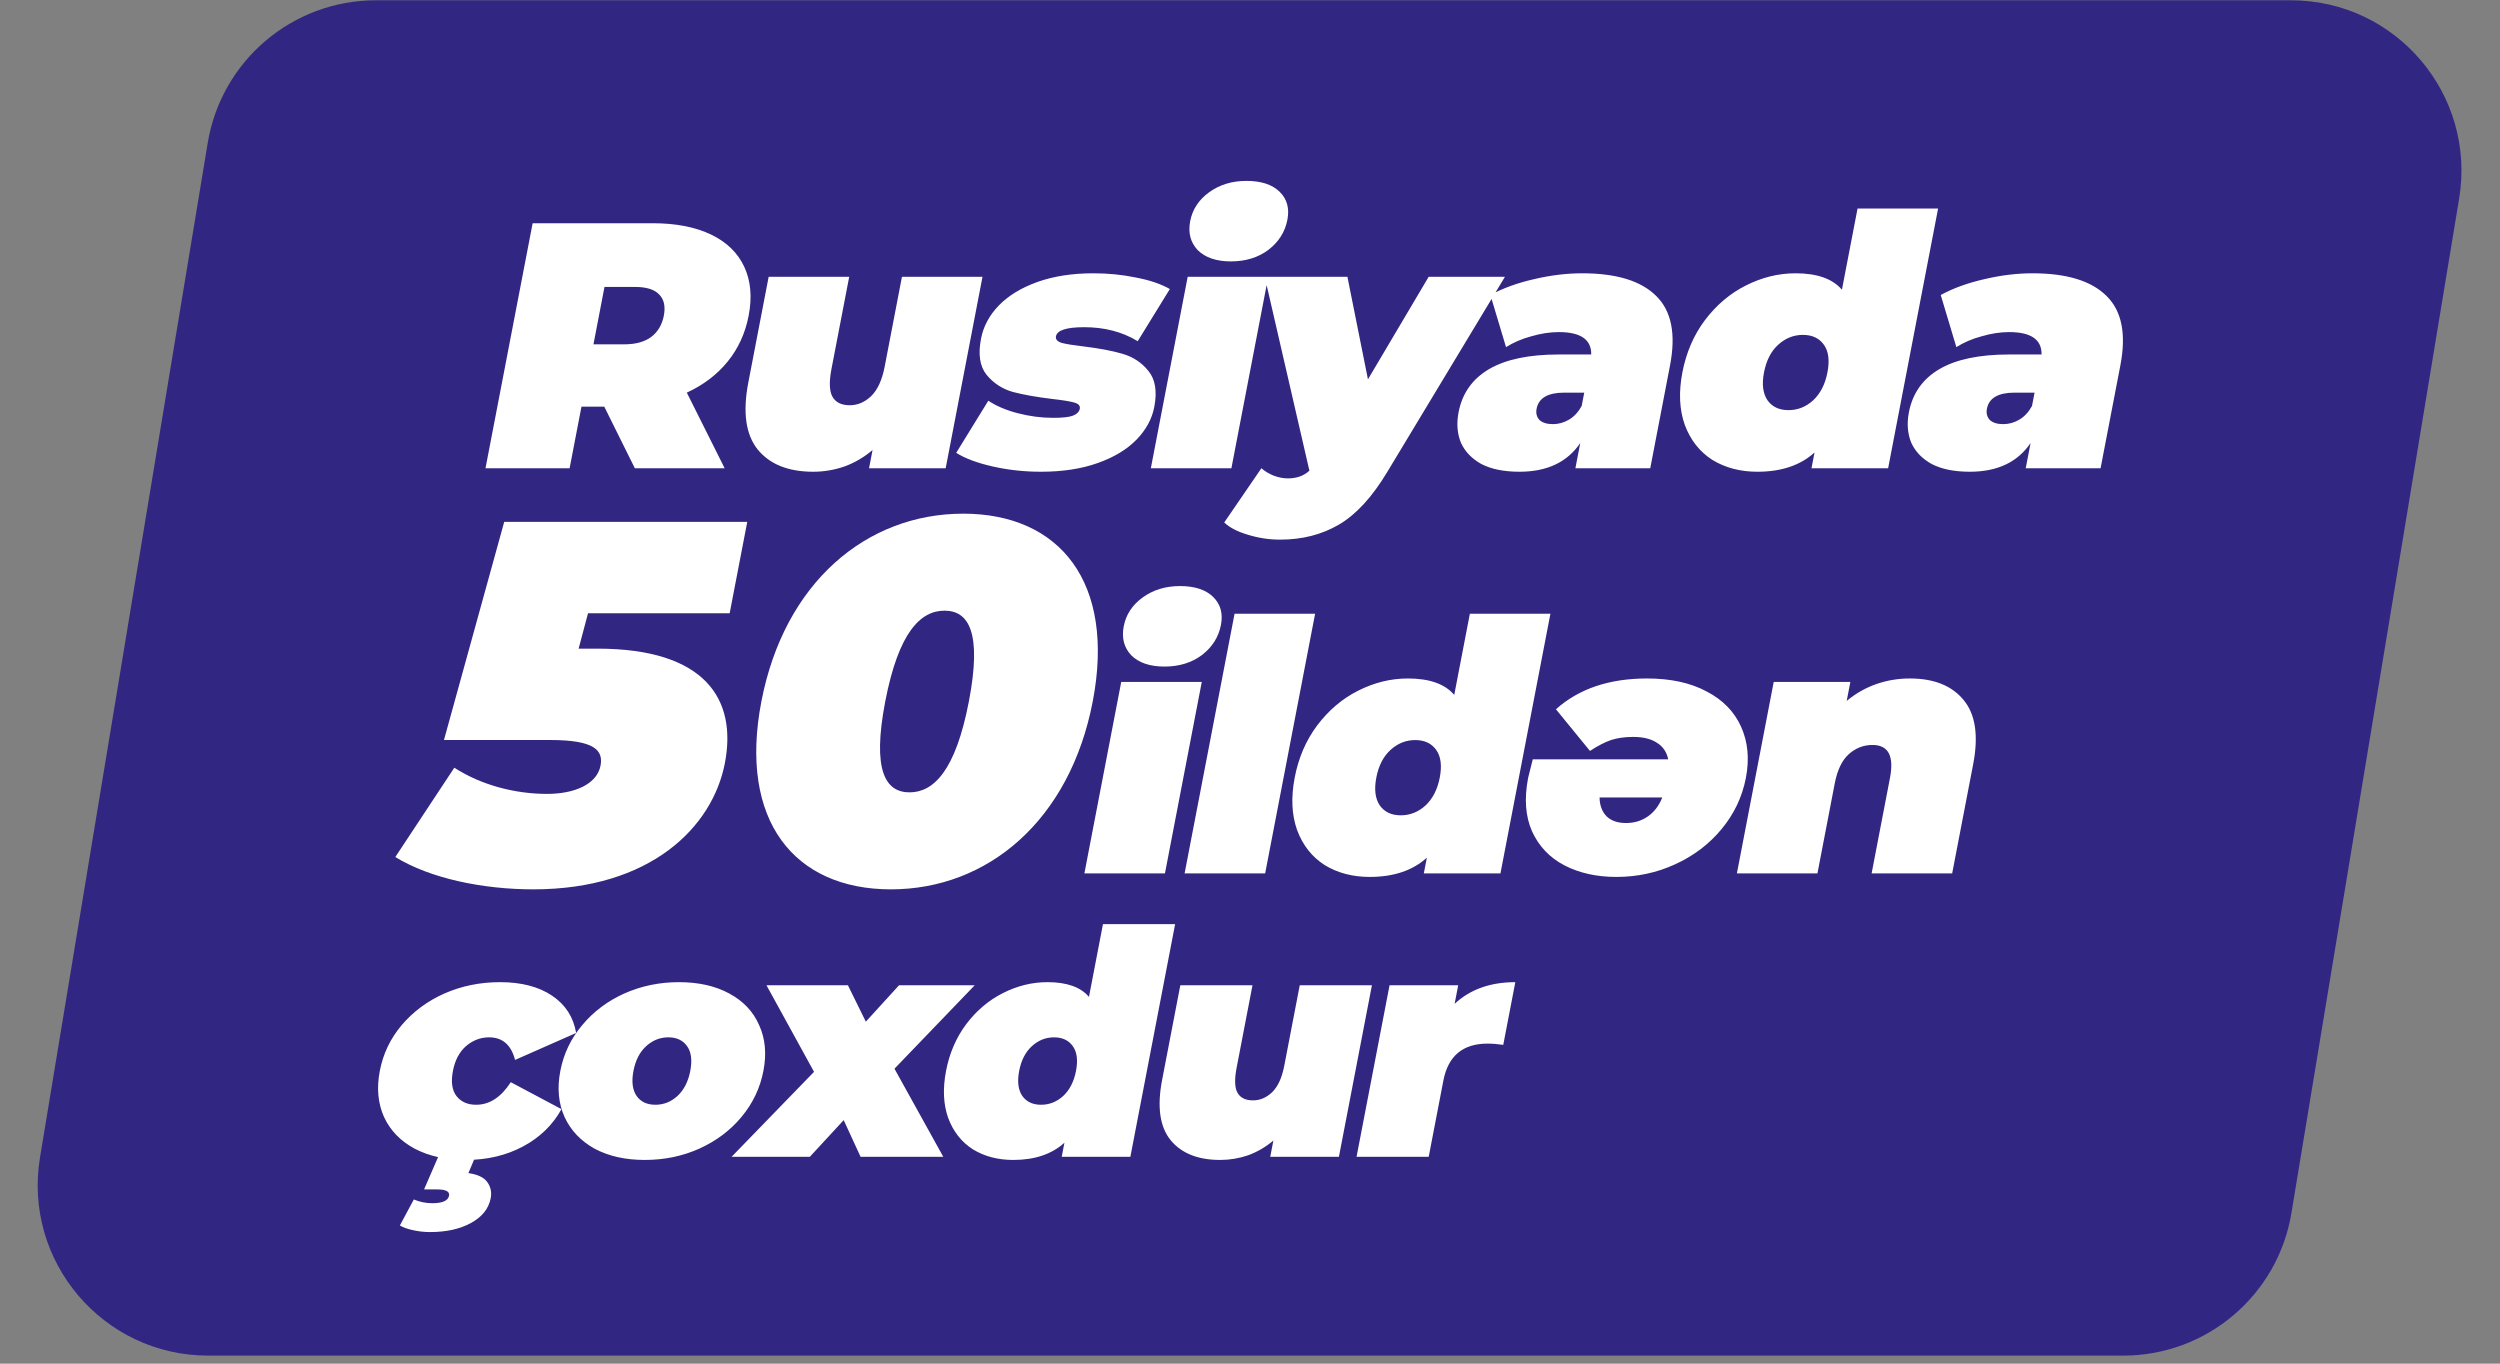
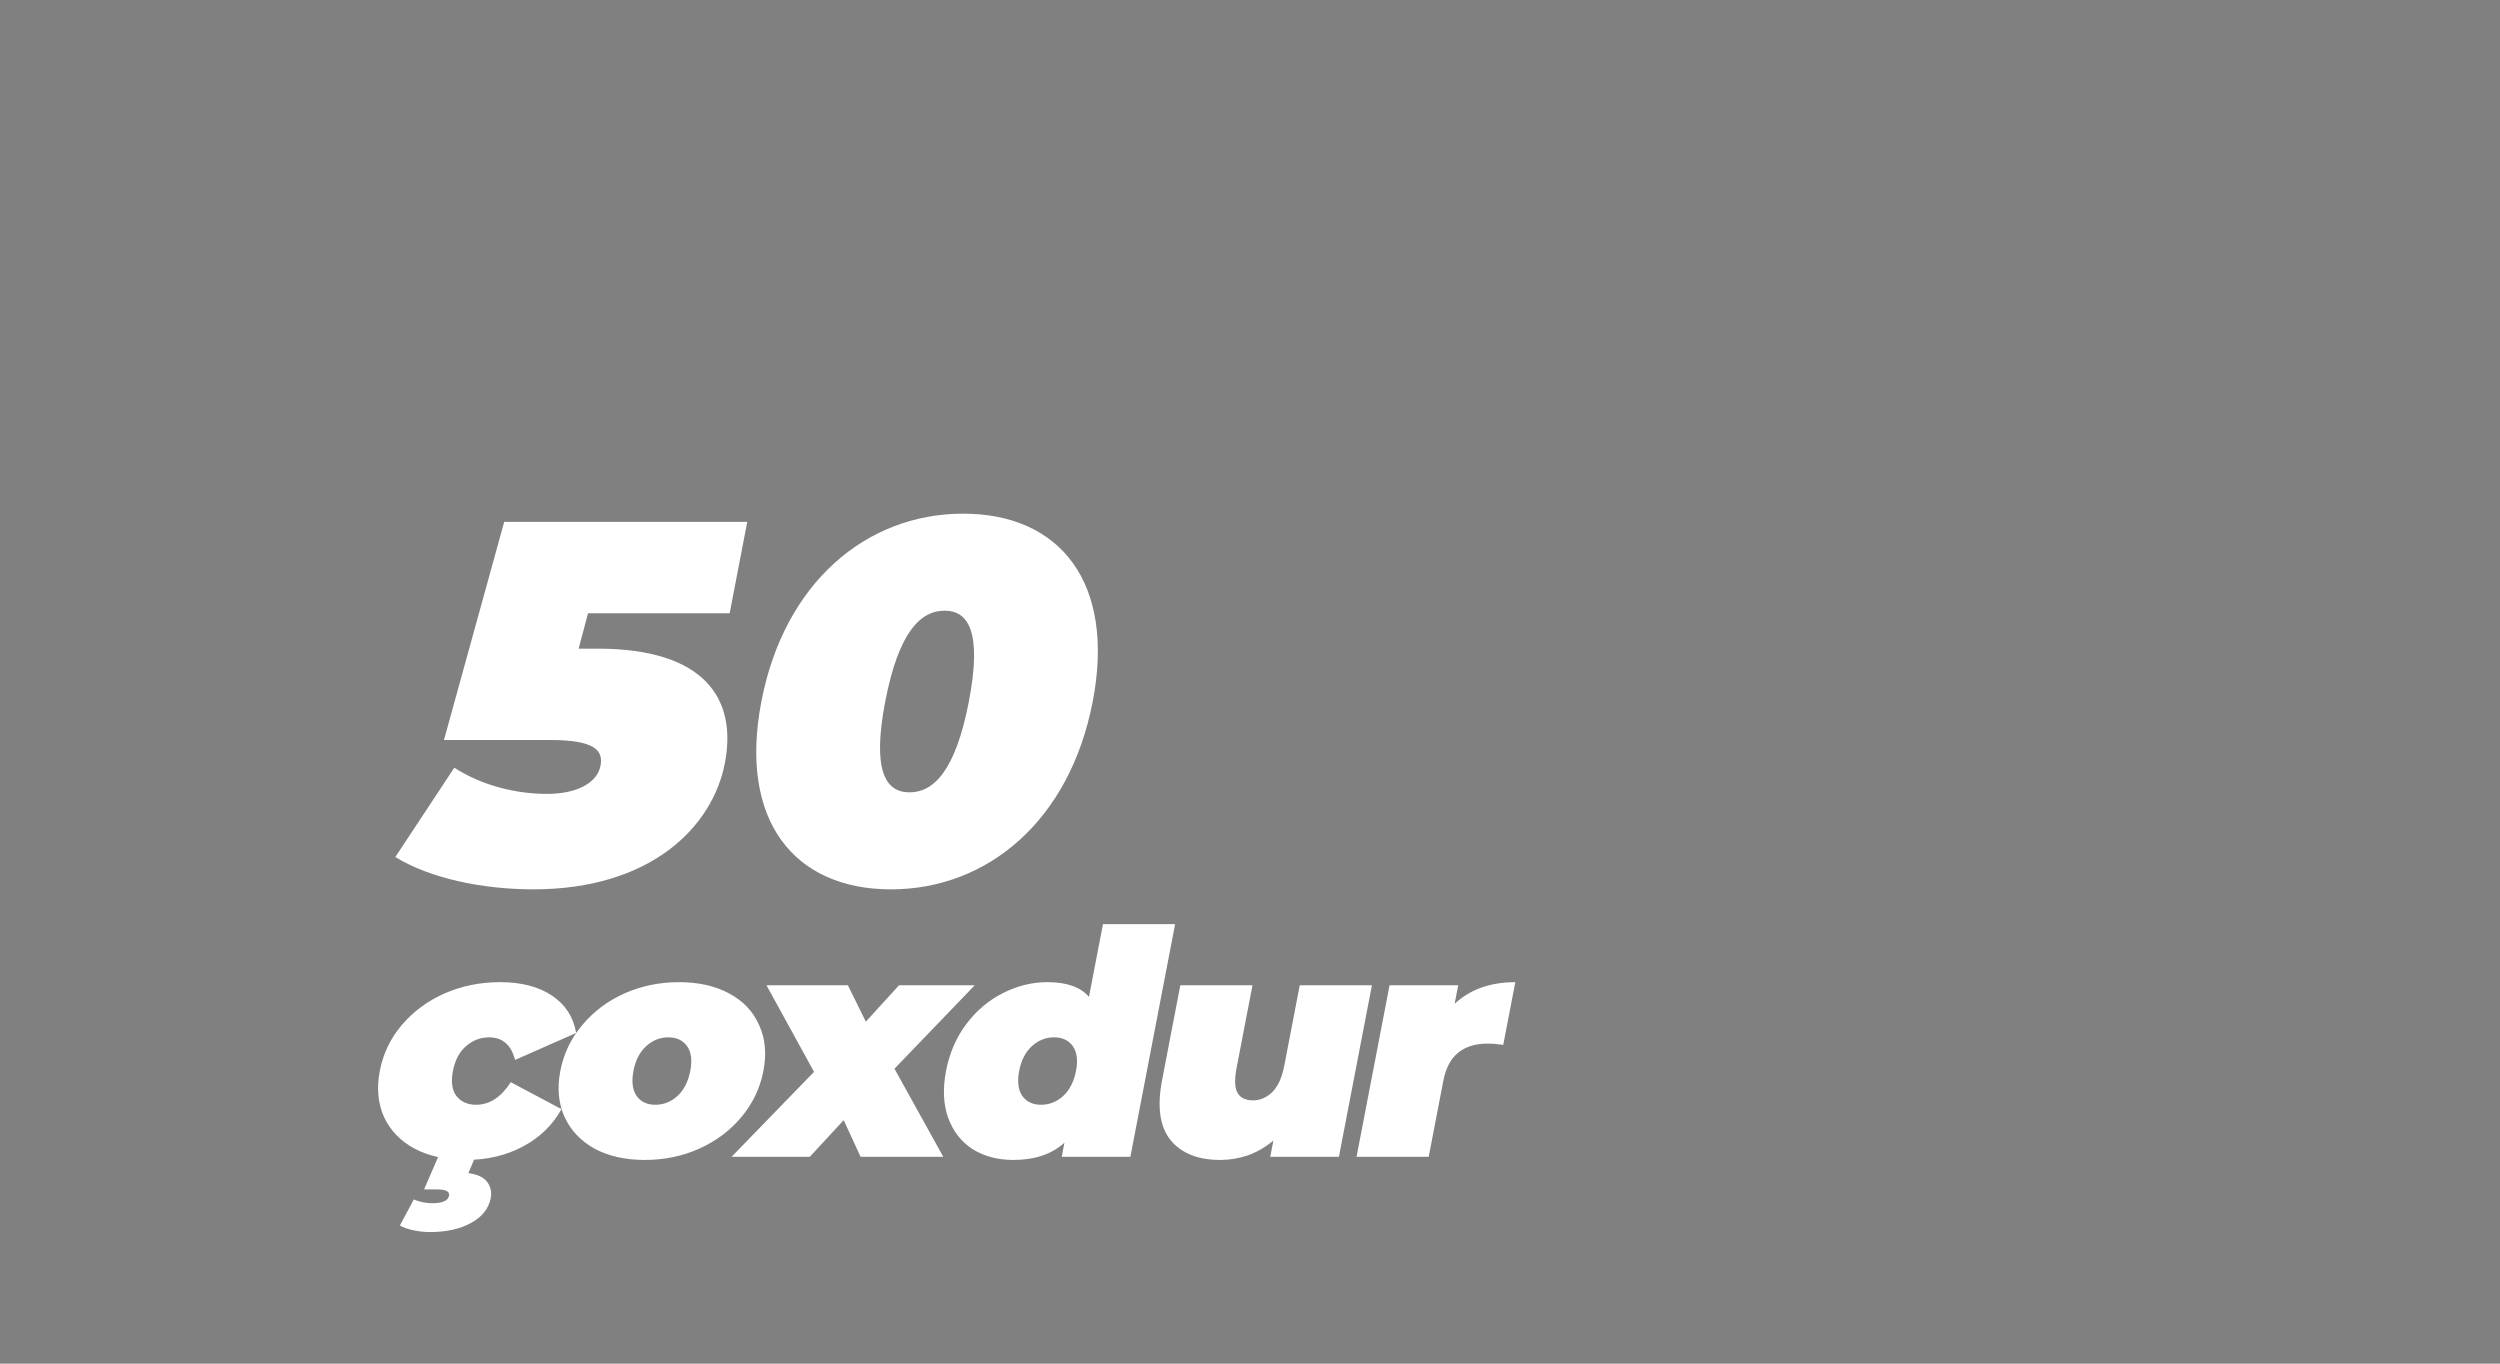
<svg xmlns="http://www.w3.org/2000/svg" width="220" height="120" viewBox="0 0 220 120" fill="none">
  <rect x="0" y="0" width="220" height="120" fill="#808080" stroke="none" />
-   <path d="M18.279 12.579C19.476 5.337 25.738 0.025 33.078 0.025H201.606C210.867 0.025 217.915 8.335 216.405 17.472L201.647 106.741C200.45 113.983 194.188 119.294 186.848 119.294H18.32C9.059 119.294 2.01 110.985 3.521 101.848L18.279 12.579Z" fill="#312783" />
  <path d="M52.573 57.081C62.094 57.081 64.867 61.552 63.79 67.153C62.703 72.799 57.237 78.263 46.934 78.263C42.519 78.263 37.872 77.315 34.788 75.418L39.979 67.559C42.434 69.14 45.423 69.863 48.137 69.863C50.574 69.863 52.533 69.005 52.846 67.379C53.107 66.024 52.315 65.12 48.405 65.12H39.069L44.371 45.925H65.758L64.211 53.965H51.747L50.918 57.081H52.573ZM78.4 78.263C69.891 78.263 64.985 72.211 67.001 61.733C69.016 51.255 76.252 45.203 84.761 45.203C93.269 45.203 98.176 51.255 96.16 61.733C94.144 72.211 86.909 78.263 78.4 78.263ZM80.042 69.727C82.158 69.727 84.087 67.83 85.26 61.733C86.433 55.636 85.234 53.739 83.118 53.739C81.003 53.739 79.074 55.636 77.901 61.733C76.728 67.83 77.927 69.727 80.042 69.727Z" fill="white" />
-   <path d="M53.176 35.784H51.169L50.126 41.205H42.724L46.872 19.645H57.442C59.47 19.645 61.173 19.974 62.553 20.631C63.932 21.288 64.91 22.233 65.489 23.465C66.067 24.697 66.198 26.134 65.882 27.776C65.586 29.316 64.972 30.661 64.04 31.811C63.108 32.961 61.907 33.875 60.439 34.552L63.769 41.205H55.866L53.176 35.784ZM58.418 27.776C58.572 26.976 58.439 26.36 58.021 25.928C57.606 25.477 56.896 25.251 55.893 25.251H53.195L52.224 30.302H54.921C55.925 30.302 56.719 30.086 57.304 29.655C57.892 29.203 58.264 28.577 58.418 27.776ZM86.46 24.358L83.219 41.205H76.476L76.784 39.603C76.034 40.24 75.209 40.722 74.31 41.051C73.414 41.359 72.496 41.513 71.555 41.513C69.38 41.513 67.759 40.866 66.69 39.573C65.626 38.258 65.347 36.287 65.852 33.659L67.642 24.358H74.73L73.171 32.458C72.95 33.608 72.981 34.429 73.262 34.922C73.544 35.415 74.05 35.661 74.782 35.661C75.472 35.661 76.099 35.394 76.661 34.86C77.228 34.306 77.624 33.444 77.849 32.273L79.372 24.358H86.46ZM91.604 41.513C90.141 41.513 88.727 41.359 87.365 41.051C86.002 40.743 84.929 40.343 84.146 39.85L86.973 35.261C87.677 35.733 88.547 36.102 89.583 36.369C90.619 36.636 91.649 36.77 92.674 36.77C93.489 36.77 94.065 36.708 94.403 36.585C94.765 36.441 94.972 36.236 95.023 35.969C95.074 35.702 94.901 35.517 94.502 35.415C94.125 35.312 93.486 35.209 92.586 35.107C91.216 34.942 90.064 34.737 89.129 34.491C88.197 34.224 87.426 33.721 86.816 32.981C86.226 32.242 86.064 31.185 86.329 29.809C86.538 28.721 87.06 27.746 87.895 26.883C88.73 26.021 89.856 25.333 91.272 24.82C92.709 24.306 94.358 24.05 96.219 24.05C97.515 24.05 98.756 24.173 99.942 24.419C101.154 24.645 102.155 24.984 102.946 25.436L100.119 30.025C98.771 29.203 97.198 28.793 95.4 28.793C93.853 28.793 93.028 29.06 92.925 29.594C92.874 29.86 93.045 30.056 93.44 30.179C93.838 30.281 94.477 30.384 95.356 30.487C96.726 30.651 97.866 30.867 98.776 31.134C99.707 31.401 100.468 31.904 101.058 32.643C101.668 33.382 101.841 34.439 101.576 35.815C101.375 36.862 100.857 37.817 100.022 38.679C99.187 39.542 98.051 40.23 96.614 40.743C95.177 41.256 93.507 41.513 91.604 41.513ZM104.516 24.358H111.604L108.363 41.205H101.274L104.516 24.358ZM108.32 23.003C107.045 23.003 106.073 22.674 105.405 22.017C104.762 21.339 104.539 20.487 104.736 19.461C104.934 18.434 105.483 17.592 106.383 16.935C107.308 16.258 108.408 15.919 109.683 15.919C110.98 15.919 111.953 16.237 112.605 16.873C113.256 17.51 113.485 18.331 113.291 19.337C113.086 20.405 112.529 21.288 111.621 21.986C110.717 22.664 109.617 23.003 108.32 23.003ZM132.435 24.358L122.072 41.544C120.75 43.741 119.335 45.281 117.827 46.164C116.319 47.047 114.593 47.488 112.648 47.488C111.686 47.488 110.741 47.344 109.814 47.057C108.904 46.79 108.21 46.431 107.732 45.979L111.003 41.205C111.307 41.472 111.663 41.687 112.07 41.852C112.498 42.016 112.922 42.098 113.34 42.098C114.114 42.098 114.742 41.872 115.227 41.42L111.296 24.358H118.572L120.38 33.382L125.723 24.358H132.435ZM139.238 24.05C142.249 24.05 144.421 24.717 145.753 26.052C147.09 27.366 147.493 29.398 146.964 32.15L145.222 41.205H138.635L139.062 38.987C137.922 40.671 136.14 41.513 133.714 41.513C132.355 41.513 131.238 41.287 130.363 40.835C129.513 40.363 128.912 39.737 128.561 38.957C128.234 38.156 128.165 37.263 128.355 36.277C128.675 34.614 129.566 33.351 131.028 32.489C132.491 31.626 134.539 31.195 137.174 31.195H140.028C140.051 29.881 139.1 29.224 137.176 29.224C136.403 29.224 135.595 29.347 134.753 29.594C133.915 29.819 133.174 30.138 132.531 30.548L131.155 25.959C132.253 25.364 133.523 24.902 134.966 24.573C136.434 24.224 137.858 24.05 139.238 24.05ZM136.653 37.324C137.155 37.324 137.63 37.191 138.079 36.924C138.527 36.657 138.897 36.257 139.188 35.723L139.413 34.552H137.657C136.214 34.552 135.402 35.025 135.22 35.969C135.145 36.359 135.228 36.688 135.47 36.955C135.736 37.201 136.13 37.324 136.653 37.324ZM170.552 18.352L166.155 41.205H159.412L159.679 39.819C158.437 40.948 156.76 41.513 154.648 41.513C153.143 41.513 151.819 41.164 150.678 40.466C149.562 39.747 148.756 38.72 148.26 37.386C147.785 36.051 147.715 34.511 148.051 32.766C148.387 31.021 149.047 29.491 150.031 28.177C151.041 26.842 152.24 25.826 153.629 25.128C155.043 24.409 156.502 24.05 158.008 24.05C159.911 24.05 161.271 24.532 162.089 25.497L163.464 18.352H170.552ZM157.385 36.092C158.2 36.092 158.925 35.805 159.558 35.23C160.195 34.634 160.615 33.813 160.816 32.766C161.017 31.719 160.912 30.908 160.5 30.333C160.088 29.758 159.474 29.47 158.659 29.47C157.843 29.47 157.119 29.758 156.485 30.333C155.852 30.908 155.435 31.719 155.233 32.766C155.032 33.813 155.135 34.634 155.543 35.23C155.955 35.805 156.569 36.092 157.385 36.092ZM178.867 24.05C181.878 24.05 184.05 24.717 185.382 26.052C186.719 27.366 187.122 29.398 186.593 32.15L184.851 41.205H178.264L178.691 38.987C177.552 40.671 175.769 41.513 173.344 41.513C171.984 41.513 170.867 41.287 169.993 40.835C169.142 40.363 168.542 39.737 168.19 38.957C167.863 38.156 167.794 37.263 167.984 36.277C168.304 34.614 169.195 33.351 170.657 32.489C172.12 31.626 174.168 31.195 176.803 31.195H179.657C179.68 29.881 178.729 29.224 176.806 29.224C176.032 29.224 175.224 29.347 174.382 29.594C173.544 29.819 172.803 30.138 172.16 30.548L170.784 25.959C171.882 25.364 173.152 24.902 174.595 24.573C176.063 24.224 177.487 24.05 178.867 24.05ZM176.282 37.324C176.784 37.324 177.259 37.191 177.708 36.924C178.157 36.657 178.526 36.257 178.817 35.723L179.042 34.552H177.286C175.843 34.552 175.031 35.025 174.849 35.969C174.774 36.359 174.857 36.688 175.099 36.955C175.365 37.201 175.759 37.324 176.282 37.324Z" fill="white" />
-   <path d="M98.668 60.013H105.756L102.515 76.861H95.426L98.668 60.013ZM102.472 58.658C101.197 58.658 100.225 58.33 99.557 57.673C98.914 56.995 98.691 56.143 98.888 55.116C99.086 54.09 99.635 53.248 100.535 52.591C101.46 51.913 102.56 51.574 103.835 51.574C105.132 51.574 106.106 51.893 106.757 52.529C107.408 53.166 107.637 53.987 107.443 54.993C107.238 56.061 106.681 56.944 105.773 57.642C104.869 58.319 103.769 58.658 102.472 58.658ZM108.642 54.008H115.73L111.333 76.861H104.245L108.642 54.008ZM136.436 54.008L132.039 76.861H125.296L125.563 75.475C124.321 76.604 122.644 77.169 120.532 77.169C119.027 77.169 117.703 76.82 116.562 76.121C115.446 75.403 114.64 74.376 114.144 73.042C113.669 71.707 113.599 70.167 113.935 68.422C114.27 66.676 114.931 65.147 115.915 63.833C116.925 62.498 118.124 61.481 119.513 60.783C120.927 60.065 122.386 59.706 123.892 59.706C125.794 59.706 127.155 60.188 127.973 61.153L129.348 54.008H136.436ZM123.269 71.748C124.084 71.748 124.808 71.46 125.442 70.886C126.079 70.29 126.498 69.469 126.7 68.422C126.901 67.374 126.796 66.563 126.384 65.989C125.972 65.414 125.358 65.126 124.542 65.126C123.727 65.126 123.003 65.414 122.369 65.989C121.736 66.563 121.319 67.374 121.117 68.422C120.916 69.469 121.019 70.29 121.427 70.886C121.839 71.46 122.453 71.748 123.269 71.748ZM134.475 68.453C134.494 68.35 134.631 67.806 134.883 66.82H146.801C146.673 66.184 146.347 65.701 145.825 65.373C145.307 65.023 144.609 64.849 143.73 64.849C142.978 64.849 142.322 64.941 141.764 65.126C141.226 65.311 140.611 65.629 139.918 66.081L136.922 62.416C138.942 60.609 141.615 59.706 144.94 59.706C147.01 59.706 148.756 60.085 150.178 60.845C151.604 61.584 152.617 62.621 153.217 63.956C153.818 65.29 153.958 66.789 153.638 68.453C153.314 70.136 152.595 71.645 151.481 72.98C150.392 74.294 149.034 75.321 147.407 76.06C145.801 76.799 144.078 77.169 142.238 77.169C140.503 77.169 138.979 76.83 137.667 76.152C136.375 75.475 135.427 74.479 134.823 73.165C134.239 71.851 134.123 70.28 134.475 68.453ZM143.088 72.426C143.82 72.426 144.464 72.231 145.02 71.84C145.576 71.45 145.996 70.896 146.281 70.177H140.761C140.773 70.875 140.98 71.43 141.382 71.84C141.788 72.231 142.356 72.426 143.088 72.426ZM168.065 59.706C170.177 59.706 171.75 60.332 172.784 61.584C173.84 62.837 174.125 64.726 173.639 67.251L171.79 76.861H164.702L166.319 68.453C166.691 66.522 166.176 65.557 164.775 65.557C163.98 65.557 163.279 65.835 162.67 66.389C162.087 66.923 161.682 67.775 161.457 68.945L159.934 76.861H152.846L156.087 60.013H162.831L162.511 61.677C163.306 61.02 164.175 60.527 165.116 60.198C166.057 59.87 167.04 59.706 168.065 59.706Z" fill="white" />
  <path d="M40.991 102.075C39.249 102.075 37.749 101.744 36.49 101.082C35.25 100.42 34.351 99.491 33.794 98.295C33.257 97.099 33.133 95.747 33.423 94.239C33.713 92.73 34.355 91.388 35.35 90.21C36.367 89.014 37.623 88.085 39.118 87.423C40.631 86.761 42.259 86.43 44.001 86.43C45.875 86.43 47.4 86.825 48.578 87.616C49.756 88.407 50.463 89.502 50.7 90.9L45.326 93.273C44.981 91.949 44.219 91.286 43.039 91.286C42.289 91.286 41.612 91.544 41.008 92.059C40.421 92.574 40.038 93.301 39.858 94.239C39.673 95.195 39.776 95.931 40.163 96.446C40.57 96.961 41.148 97.219 41.898 97.219C43.078 97.219 44.095 96.557 44.949 95.232L49.41 97.605C48.635 99.003 47.507 100.098 46.025 100.889C44.542 101.68 42.865 102.075 40.991 102.075ZM37.831 108.422C37.344 108.422 36.849 108.367 36.346 108.256C35.843 108.146 35.457 108.008 35.189 107.842L36.416 105.552C36.936 105.773 37.477 105.883 38.039 105.883C38.938 105.883 39.43 105.663 39.515 105.221C39.586 104.853 39.237 104.669 38.469 104.669H37.317L38.681 101.524H41.94L41.218 103.234C42.021 103.345 42.571 103.602 42.868 104.007C43.18 104.43 43.284 104.908 43.182 105.442C43.005 106.362 42.425 107.088 41.442 107.622C40.477 108.155 39.274 108.422 37.831 108.422ZM56.737 102.075C55.032 102.075 53.56 101.744 52.32 101.082C51.102 100.401 50.222 99.472 49.681 98.295C49.143 97.099 49.019 95.747 49.309 94.239C49.599 92.73 50.242 91.388 51.236 90.21C52.234 89.014 53.471 88.085 54.947 87.423C56.442 86.761 58.042 86.43 59.747 86.43C61.47 86.43 62.943 86.761 64.164 87.423C65.404 88.085 66.284 89.014 66.803 90.21C67.345 91.388 67.471 92.73 67.18 94.239C66.89 95.747 66.246 97.099 65.248 98.295C64.272 99.472 63.035 100.401 61.536 101.082C60.06 101.744 58.46 102.075 56.737 102.075ZM57.671 97.219C58.402 97.219 59.051 96.961 59.618 96.446C60.189 95.913 60.565 95.177 60.745 94.239C60.926 93.301 60.832 92.574 60.462 92.059C60.093 91.544 59.543 91.286 58.813 91.286C58.082 91.286 57.433 91.544 56.866 92.059C56.298 92.574 55.924 93.301 55.744 94.239C55.563 95.177 55.656 95.913 56.022 96.446C56.391 96.961 56.941 97.219 57.671 97.219ZM75.732 101.799L74.245 98.571L71.264 101.799H64.379L71.635 94.322L67.452 86.706H74.617L76.193 89.907L79.113 86.706H85.773L78.713 94.046L83.009 101.799H75.732ZM103.411 81.325L99.472 101.799H93.431L93.67 100.558C92.557 101.57 91.055 102.075 89.163 102.075C87.814 102.075 86.629 101.763 85.606 101.137C84.606 100.493 83.884 99.574 83.44 98.378C83.014 97.182 82.951 95.802 83.252 94.239C83.553 92.675 84.145 91.305 85.027 90.127C85.931 88.932 87.006 88.021 88.25 87.396C89.517 86.752 90.824 86.43 92.173 86.43C93.878 86.43 95.097 86.862 95.829 87.727L97.061 81.325H103.411ZM91.615 97.219C92.345 97.219 92.994 96.961 93.562 96.446C94.133 95.913 94.508 95.177 94.689 94.239C94.869 93.301 94.775 92.574 94.406 92.059C94.037 91.544 93.487 91.286 92.756 91.286C92.025 91.286 91.376 91.544 90.809 92.059C90.242 92.574 89.868 93.301 89.687 94.239C89.507 95.177 89.599 95.913 89.965 96.446C90.334 96.961 90.884 97.219 91.615 97.219ZM120.728 86.706L117.824 101.799H111.782L112.058 100.365C111.387 100.935 110.648 101.367 109.842 101.662C109.039 101.937 108.217 102.075 107.374 102.075C105.425 102.075 103.973 101.496 103.016 100.337C102.062 99.16 101.812 97.394 102.265 95.039L103.868 86.706H110.218L108.822 93.963C108.624 94.993 108.651 95.729 108.903 96.17C109.155 96.612 109.609 96.833 110.265 96.833C110.883 96.833 111.444 96.594 111.949 96.115C112.456 95.618 112.811 94.846 113.013 93.797L114.377 86.706H120.728ZM128.008 88.334C129.376 87.064 131.156 86.43 133.348 86.43L132.286 91.949C131.795 91.875 131.333 91.838 130.902 91.838C128.729 91.838 127.434 92.924 127.016 95.094L125.726 101.799H119.376L122.28 86.706H128.321L128.008 88.334Z" fill="white" />
</svg>